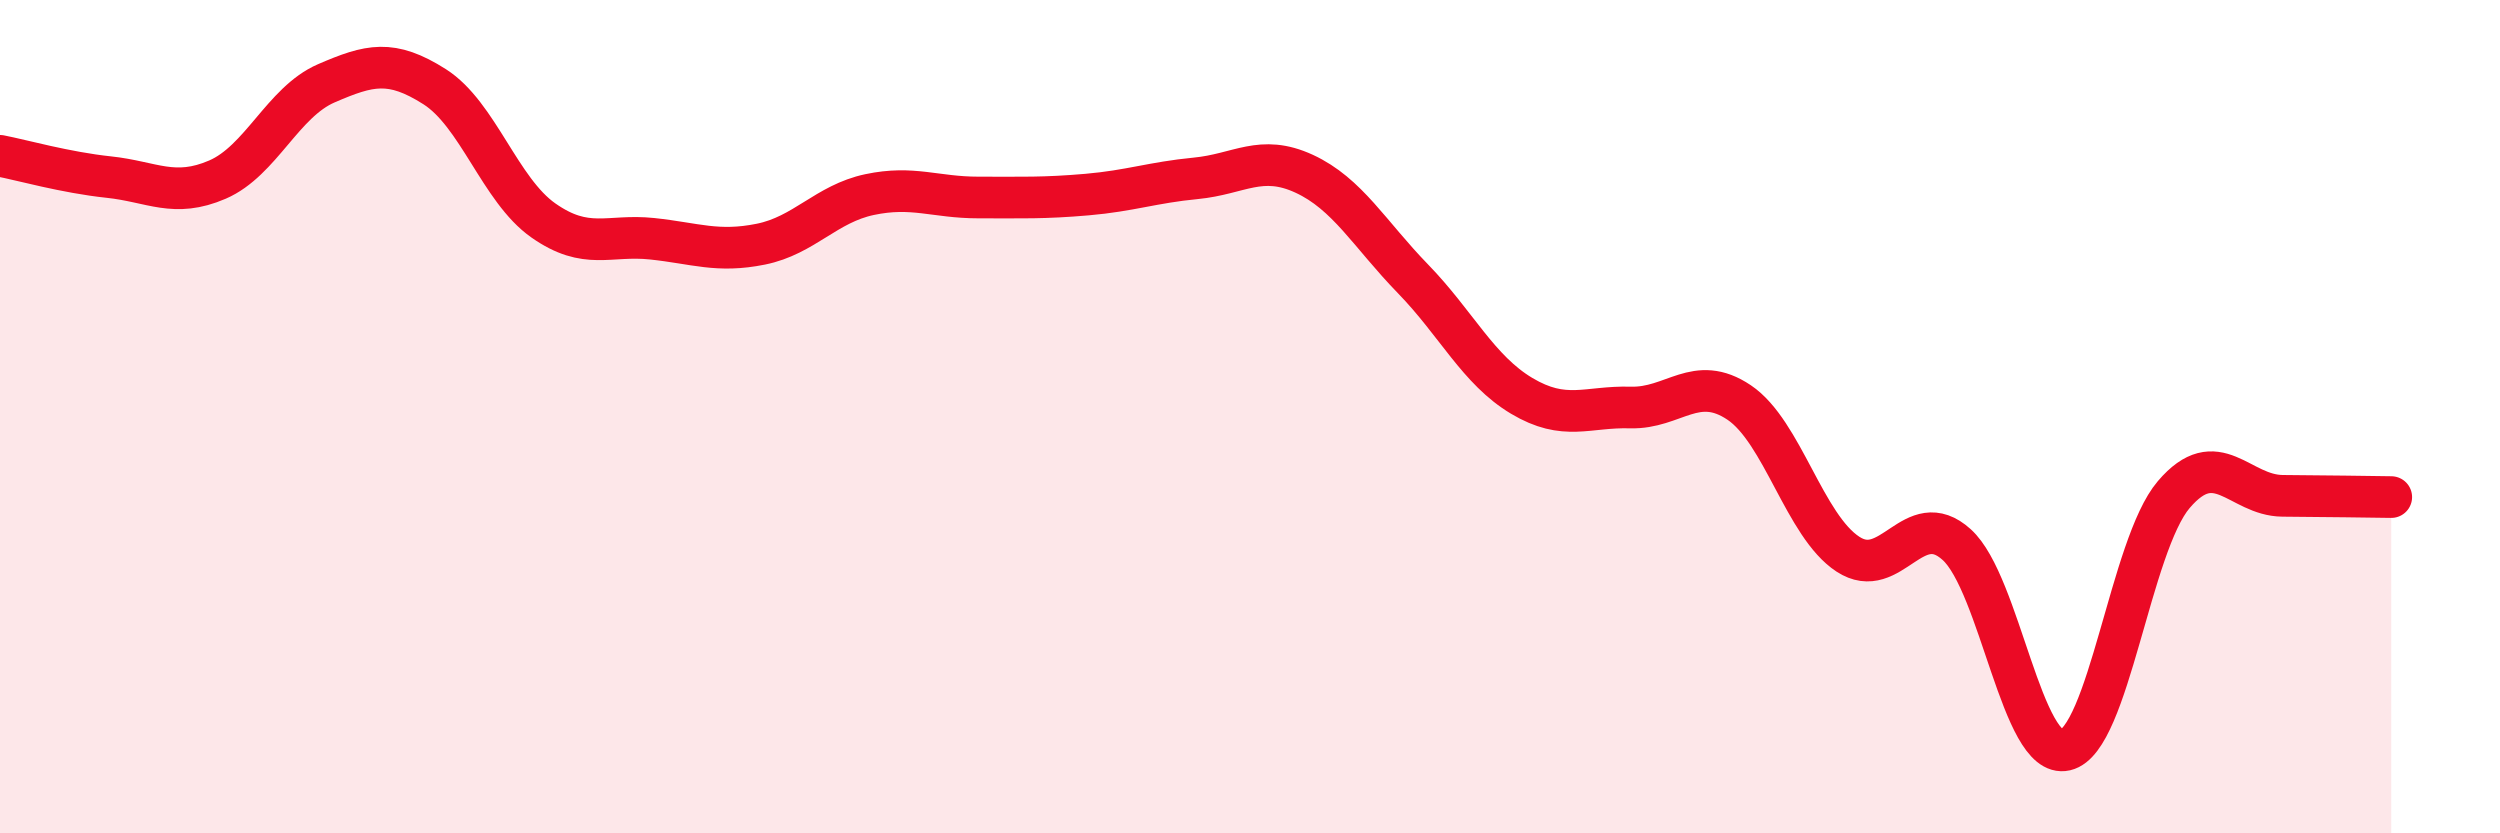
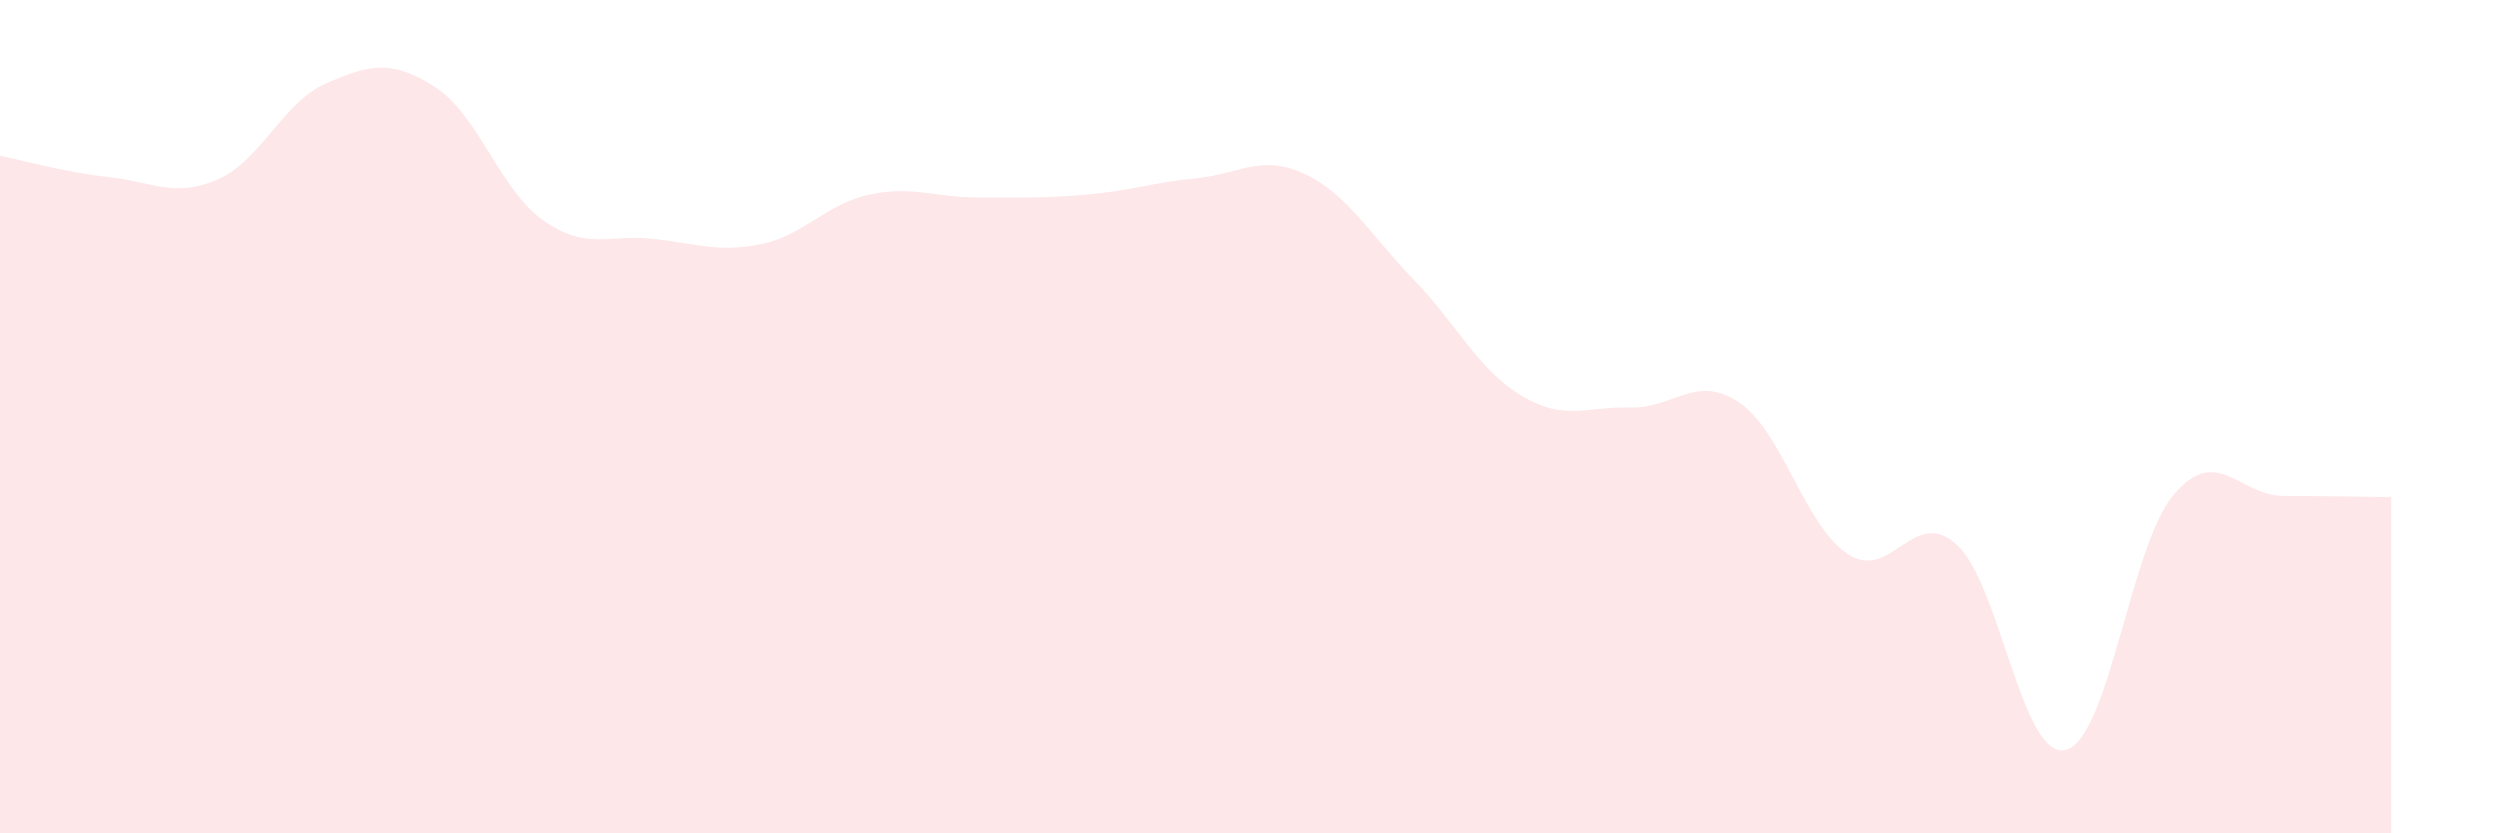
<svg xmlns="http://www.w3.org/2000/svg" width="60" height="20" viewBox="0 0 60 20">
  <path d="M 0,3.74 C 0.52,3.84 1.57,4.14 2.61,4.25 C 3.65,4.36 4.18,4.76 5.22,4.31 C 6.26,3.86 6.79,2.45 7.83,2 C 8.87,1.55 9.39,1.42 10.43,2.08 C 11.47,2.74 12,4.56 13.04,5.29 C 14.08,6.02 14.61,5.62 15.65,5.73 C 16.69,5.84 17.22,6.07 18.26,5.86 C 19.3,5.65 19.83,4.89 20.87,4.67 C 21.91,4.45 22.44,4.74 23.48,4.74 C 24.52,4.74 25.05,4.76 26.09,4.67 C 27.13,4.58 27.66,4.38 28.7,4.28 C 29.74,4.18 30.26,3.69 31.3,4.17 C 32.34,4.65 32.87,5.62 33.91,6.69 C 34.95,7.76 35.48,8.88 36.52,9.5 C 37.56,10.12 38.09,9.75 39.13,9.78 C 40.17,9.81 40.7,8.96 41.74,9.66 C 42.78,10.36 43.31,12.62 44.35,13.3 C 45.39,13.98 45.92,12.13 46.96,13.07 C 48,14.01 48.53,18.24 49.57,18 C 50.61,17.76 51.13,13.09 52.17,11.87 C 53.21,10.65 53.74,11.89 54.78,11.9 C 55.82,11.91 56.87,11.92 57.39,11.93L57.39 20L0 20Z" fill="#EB0A25" opacity="0.1" stroke-linecap="round" stroke-linejoin="round" />
-   <path d="M 0,3.74 C 0.52,3.84 1.57,4.14 2.61,4.25 C 3.65,4.36 4.18,4.76 5.22,4.31 C 6.26,3.86 6.79,2.45 7.83,2 C 8.87,1.55 9.39,1.42 10.43,2.08 C 11.47,2.74 12,4.56 13.04,5.29 C 14.08,6.02 14.61,5.62 15.65,5.73 C 16.69,5.84 17.22,6.07 18.26,5.86 C 19.3,5.65 19.83,4.89 20.87,4.67 C 21.91,4.45 22.44,4.74 23.48,4.74 C 24.52,4.74 25.05,4.76 26.09,4.67 C 27.13,4.58 27.66,4.38 28.7,4.28 C 29.74,4.18 30.26,3.69 31.3,4.17 C 32.34,4.65 32.87,5.62 33.91,6.69 C 34.95,7.76 35.48,8.88 36.52,9.5 C 37.56,10.12 38.09,9.75 39.13,9.78 C 40.17,9.81 40.7,8.96 41.74,9.66 C 42.78,10.36 43.31,12.62 44.35,13.3 C 45.39,13.98 45.92,12.13 46.96,13.07 C 48,14.01 48.53,18.24 49.57,18 C 50.61,17.76 51.13,13.09 52.17,11.87 C 53.21,10.65 53.74,11.89 54.78,11.9 C 55.82,11.91 56.87,11.92 57.39,11.93" stroke="#EB0A25" stroke-width="1" fill="none" stroke-linecap="round" stroke-linejoin="round" />
</svg>